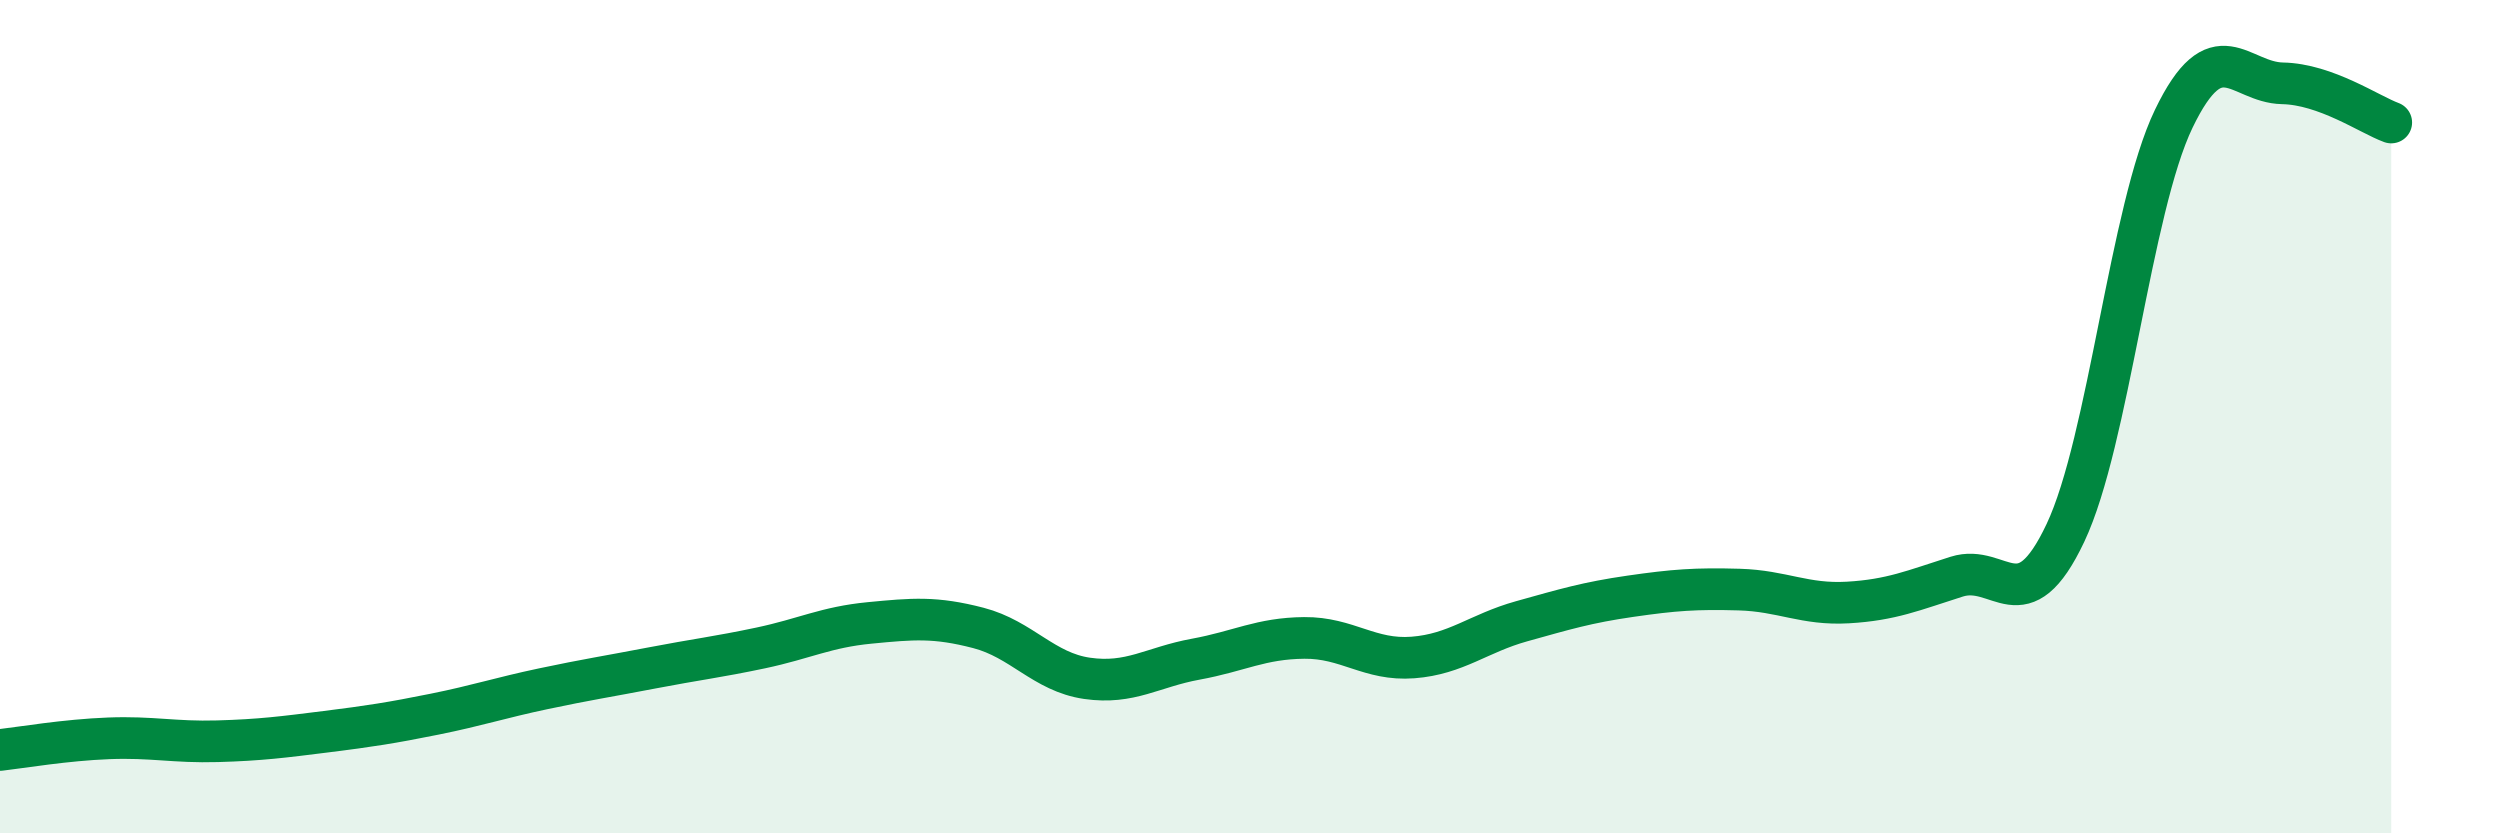
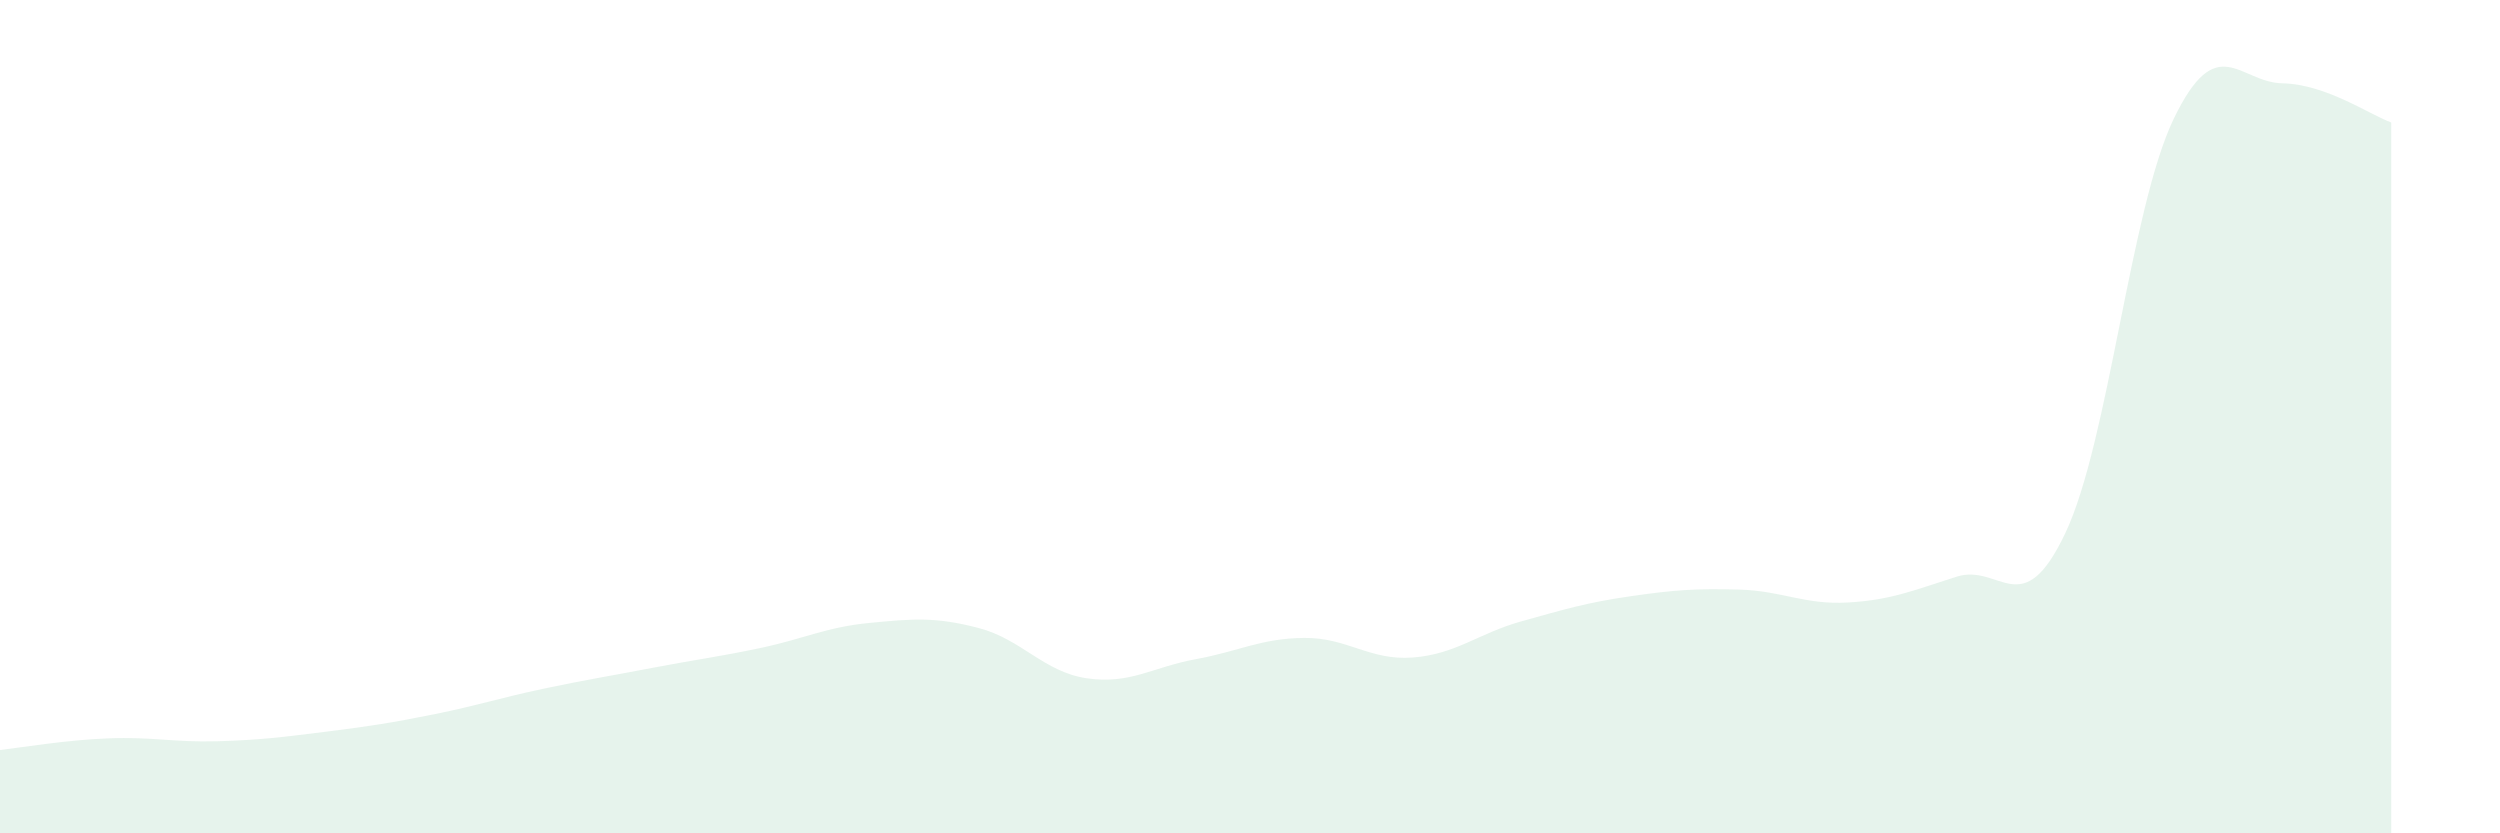
<svg xmlns="http://www.w3.org/2000/svg" width="60" height="20" viewBox="0 0 60 20">
  <path d="M 0,18 C 0.52,17.94 1.57,17.76 2.61,17.72 C 3.65,17.68 4.18,17.82 5.22,17.79 C 6.26,17.76 6.79,17.69 7.83,17.56 C 8.87,17.43 9.39,17.35 10.43,17.14 C 11.47,16.93 12,16.75 13.04,16.53 C 14.08,16.31 14.61,16.23 15.65,16.03 C 16.69,15.83 17.22,15.77 18.26,15.55 C 19.3,15.33 19.83,15.05 20.87,14.95 C 21.91,14.85 22.44,14.8 23.48,15.07 C 24.52,15.34 25.05,16.13 26.09,16.28 C 27.13,16.43 27.66,16.01 28.7,15.82 C 29.74,15.63 30.26,15.32 31.3,15.31 C 32.34,15.3 32.87,15.86 33.91,15.78 C 34.95,15.7 35.48,15.2 36.52,14.91 C 37.56,14.62 38.09,14.46 39.13,14.31 C 40.17,14.16 40.7,14.12 41.74,14.15 C 42.78,14.18 43.31,14.52 44.35,14.46 C 45.39,14.4 45.92,14.17 46.96,13.84 C 48,13.51 48.53,14.99 49.57,12.79 C 50.61,10.59 51.13,5.01 52.17,2.85 C 53.21,0.69 53.74,1.98 54.78,2 C 55.82,2.02 56.87,2.75 57.39,2.94L57.39 20L0 20Z" fill="#008740" opacity="0.1" stroke-linecap="round" stroke-linejoin="round" />
-   <path d="M 0,18 C 0.52,17.94 1.57,17.76 2.61,17.72 C 3.65,17.68 4.18,17.82 5.22,17.79 C 6.26,17.76 6.79,17.69 7.83,17.56 C 8.87,17.43 9.39,17.35 10.43,17.14 C 11.47,16.93 12,16.75 13.04,16.53 C 14.08,16.31 14.61,16.23 15.65,16.03 C 16.69,15.83 17.22,15.77 18.26,15.55 C 19.3,15.33 19.83,15.05 20.87,14.95 C 21.91,14.85 22.44,14.8 23.48,15.07 C 24.52,15.34 25.05,16.13 26.09,16.28 C 27.13,16.43 27.66,16.01 28.7,15.82 C 29.74,15.63 30.26,15.32 31.3,15.31 C 32.34,15.3 32.87,15.86 33.91,15.78 C 34.95,15.7 35.48,15.2 36.52,14.91 C 37.56,14.62 38.09,14.46 39.13,14.31 C 40.17,14.16 40.7,14.12 41.74,14.15 C 42.78,14.18 43.31,14.52 44.35,14.46 C 45.39,14.4 45.92,14.17 46.96,13.84 C 48,13.51 48.53,14.99 49.57,12.79 C 50.61,10.59 51.13,5.01 52.17,2.85 C 53.21,0.69 53.74,1.98 54.78,2 C 55.82,2.02 56.87,2.75 57.39,2.94" stroke="#008740" stroke-width="1" fill="none" stroke-linecap="round" stroke-linejoin="round" />
</svg>